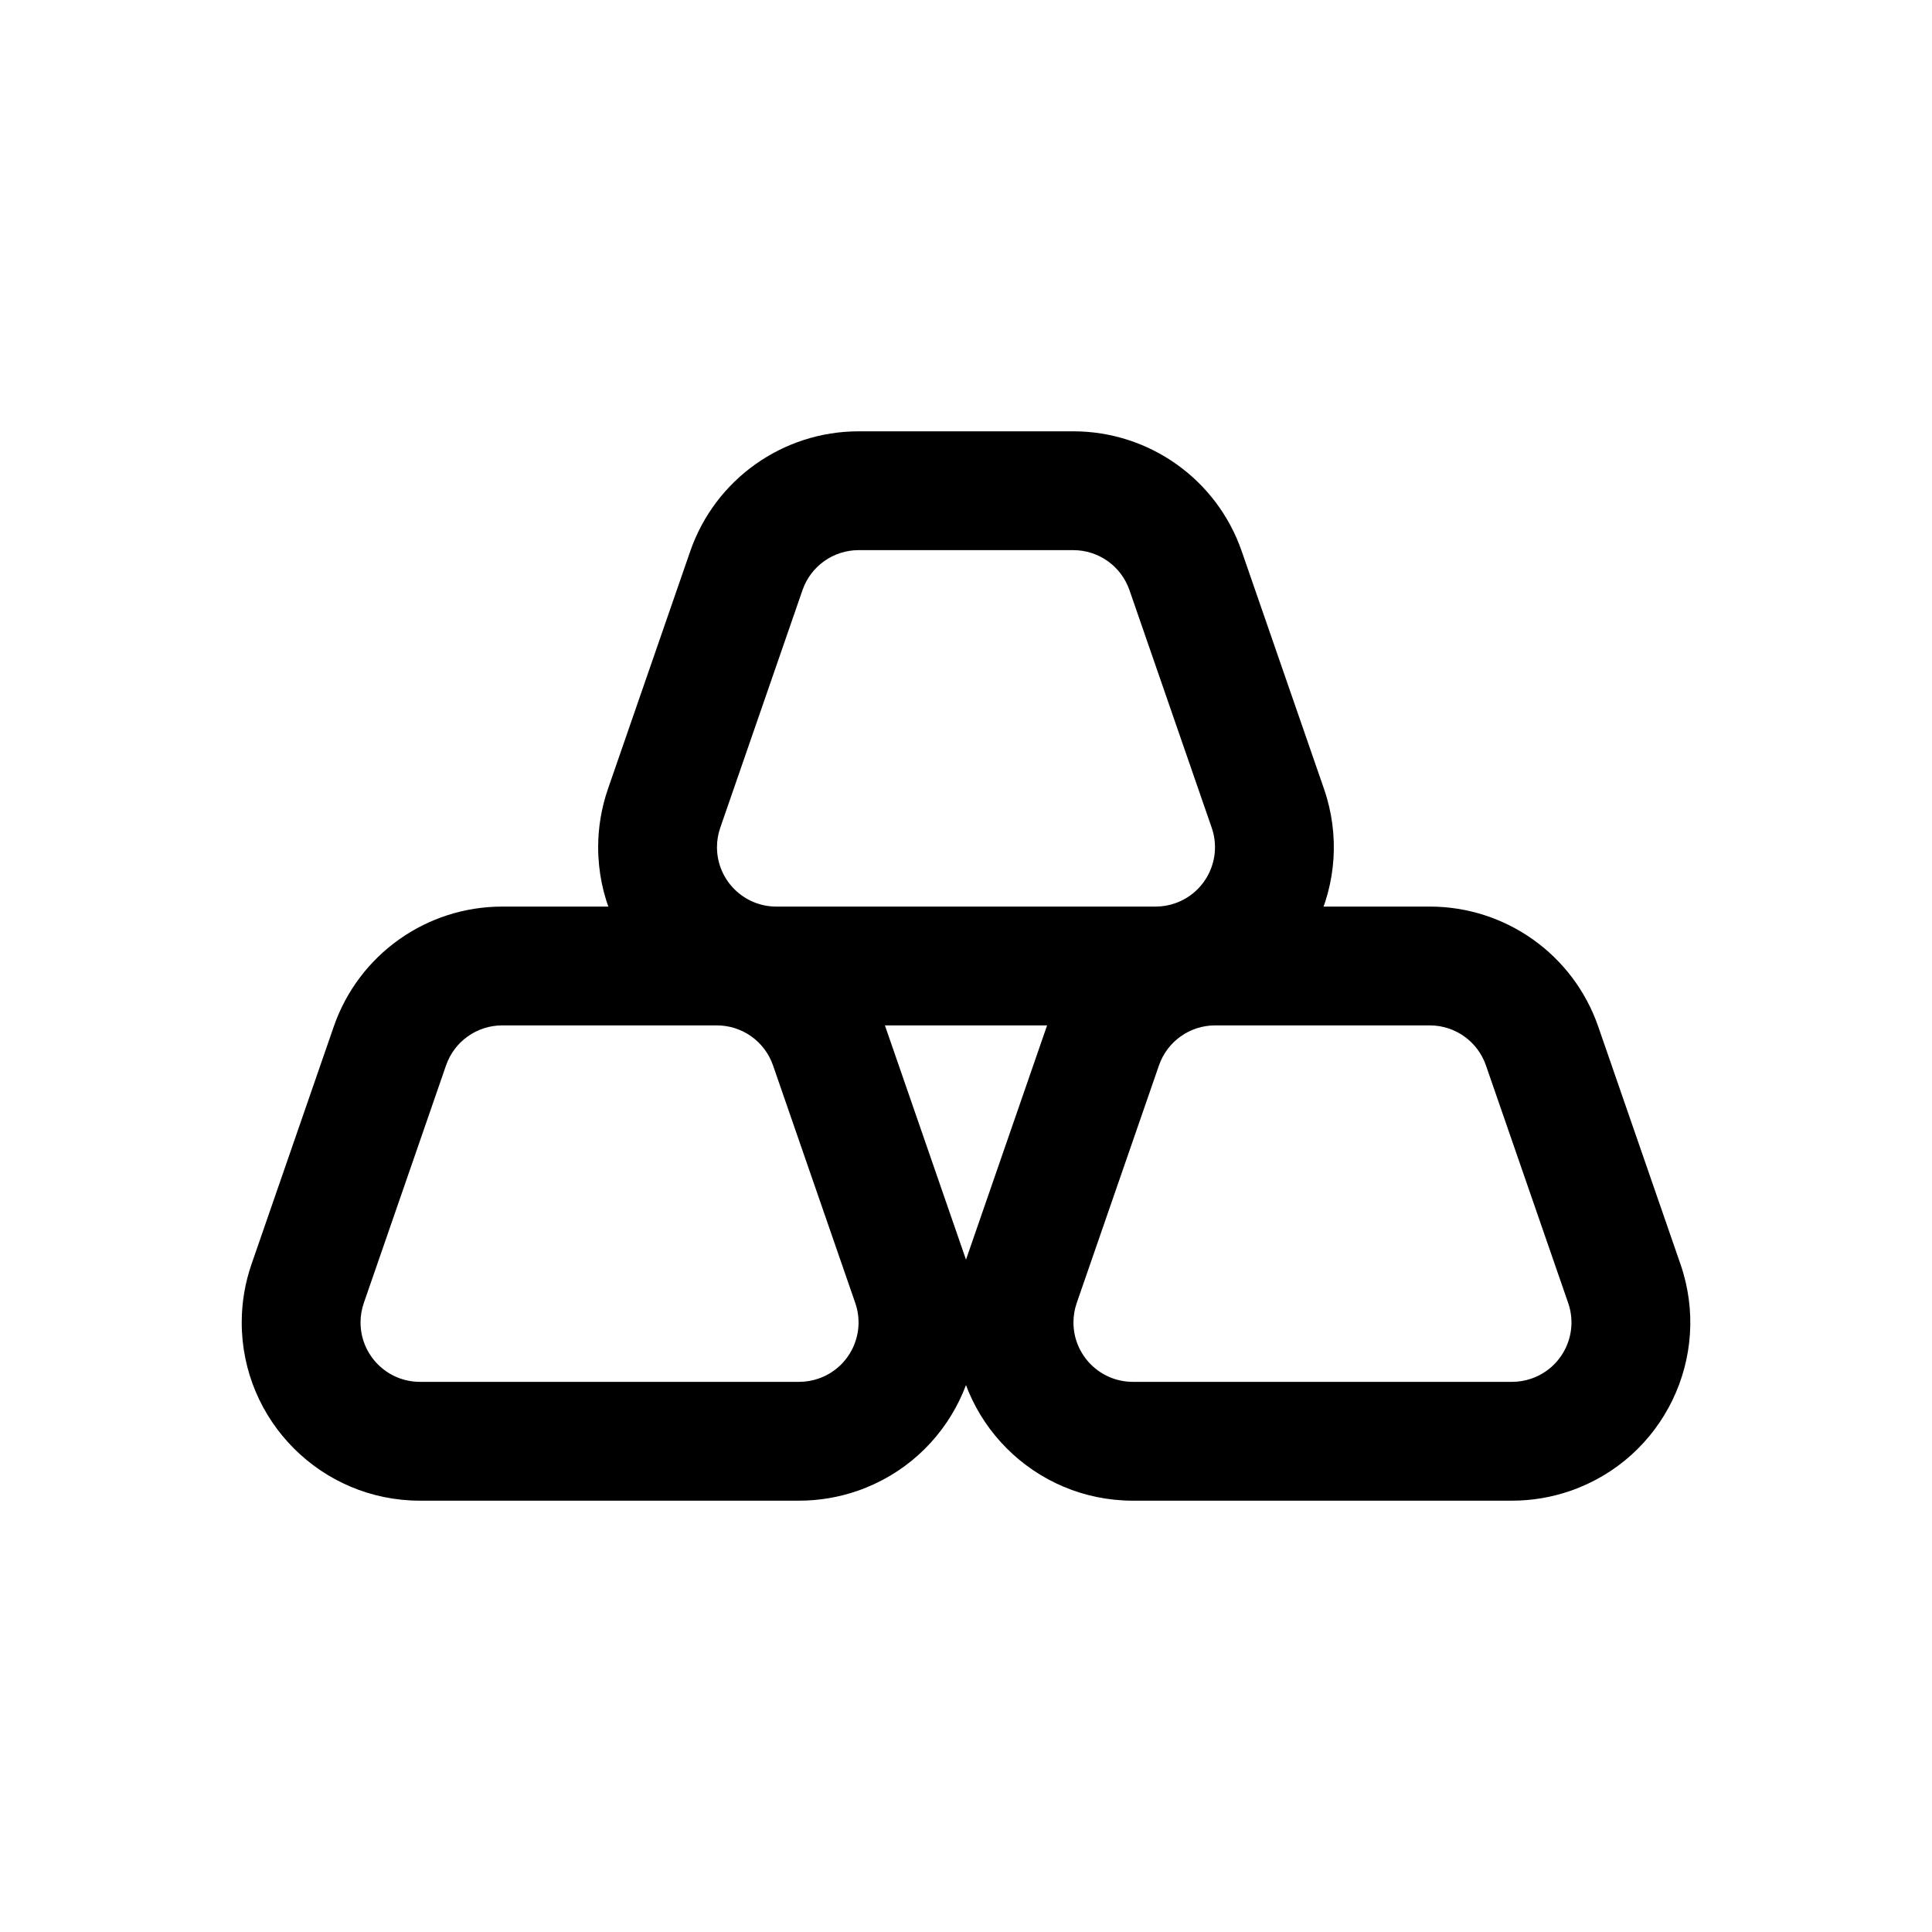
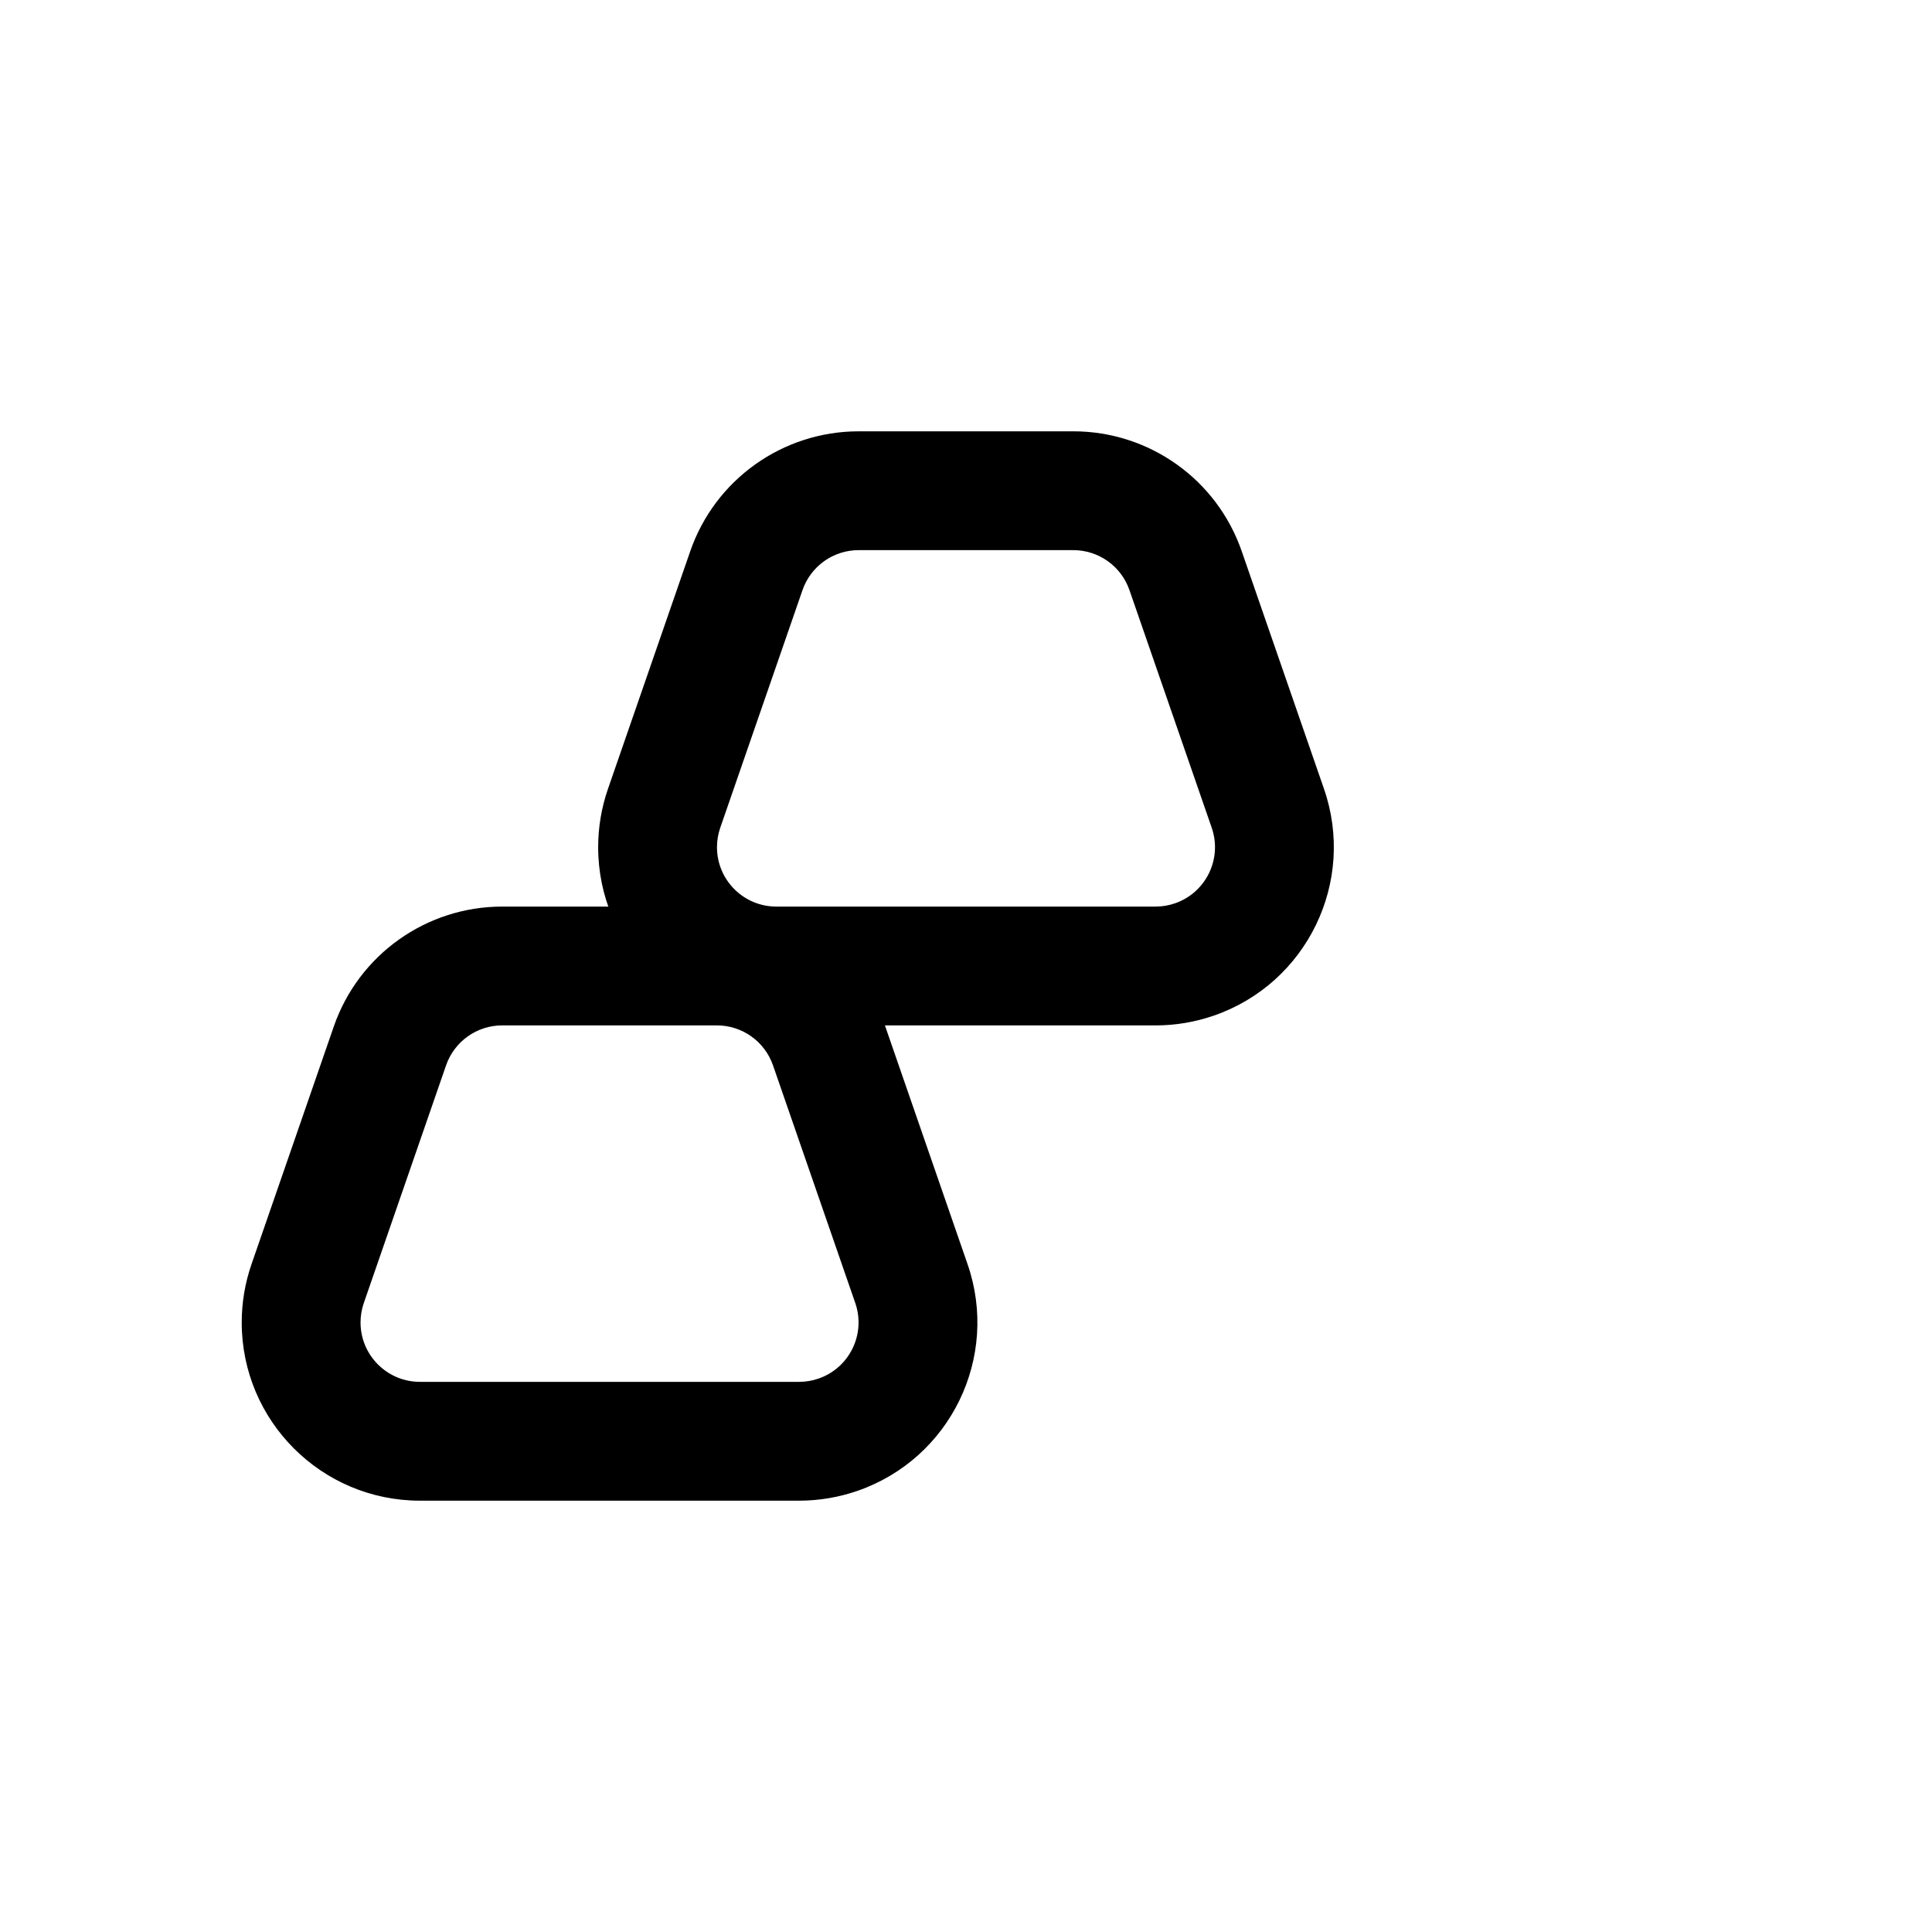
<svg xmlns="http://www.w3.org/2000/svg" fill="#000000" width="800px" height="800px" version="1.1" viewBox="144 144 512 512">
  <g>
    <path d="m277.09 415.74c-6.711 0-12.684 4.254-14.879 10.594l-21.797 62.977c-0.574 1.656-0.867 3.398-0.867 5.148 0 8.695 7.047 15.746 15.742 15.746h100.49c1.754 0 3.492-0.293 5.148-0.867 8.219-2.844 12.574-11.809 9.73-20.027l-21.801-62.977c-2.195-6.34-8.168-10.594-14.879-10.594zm0-31.488h56.887c20.133 0 38.051 12.758 44.637 31.781l21.797 62.977c8.535 24.652-4.531 51.551-29.184 60.086-4.969 1.719-10.191 2.598-15.449 2.598h-100.49c-26.082 0-47.23-21.148-47.23-47.234 0-5.258 0.879-10.48 2.598-15.449l21.801-62.977c6.586-19.023 24.504-31.781 44.633-31.781z" />
-     <path d="m466.02 415.74c-6.711 0-12.684 4.254-14.879 10.594l-21.801 62.977c-0.57 1.656-0.863 3.398-0.863 5.148 0 8.695 7.047 15.746 15.742 15.746h100.49c1.754 0 3.492-0.293 5.148-0.867 8.219-2.844 12.574-11.809 9.73-20.027l-21.801-62.977c-2.195-6.34-8.168-10.594-14.879-10.594zm0-31.488h56.887c20.133 0 38.051 12.758 44.633 31.781l21.801 62.977c8.531 24.652-4.531 51.551-29.184 60.086-4.969 1.719-10.191 2.598-15.449 2.598h-100.49c-26.086 0-47.23-21.148-47.23-47.234 0-5.258 0.879-10.48 2.598-15.449l21.801-62.977c6.582-19.023 24.5-31.781 44.633-31.781z" />
    <path d="m371.55 289.79c-6.711 0-12.684 4.254-14.879 10.594l-21.797 62.977c-0.574 1.656-0.867 3.398-0.867 5.152 0 8.695 7.047 15.742 15.742 15.742h100.49c1.754 0 3.492-0.293 5.148-0.867 8.219-2.844 12.574-11.809 9.73-20.027l-21.801-62.977c-2.195-6.34-8.168-10.594-14.879-10.594zm0-31.488h56.887c20.133 0 38.051 12.762 44.633 31.785l21.801 62.973c8.535 24.652-4.531 51.551-29.184 60.086-4.969 1.719-10.191 2.598-15.449 2.598h-100.49c-26.086 0-47.23-21.145-47.23-47.23 0-5.262 0.879-10.48 2.598-15.453l21.801-62.973c6.582-19.023 24.504-31.785 44.633-31.785z" />
  </g>
</svg>